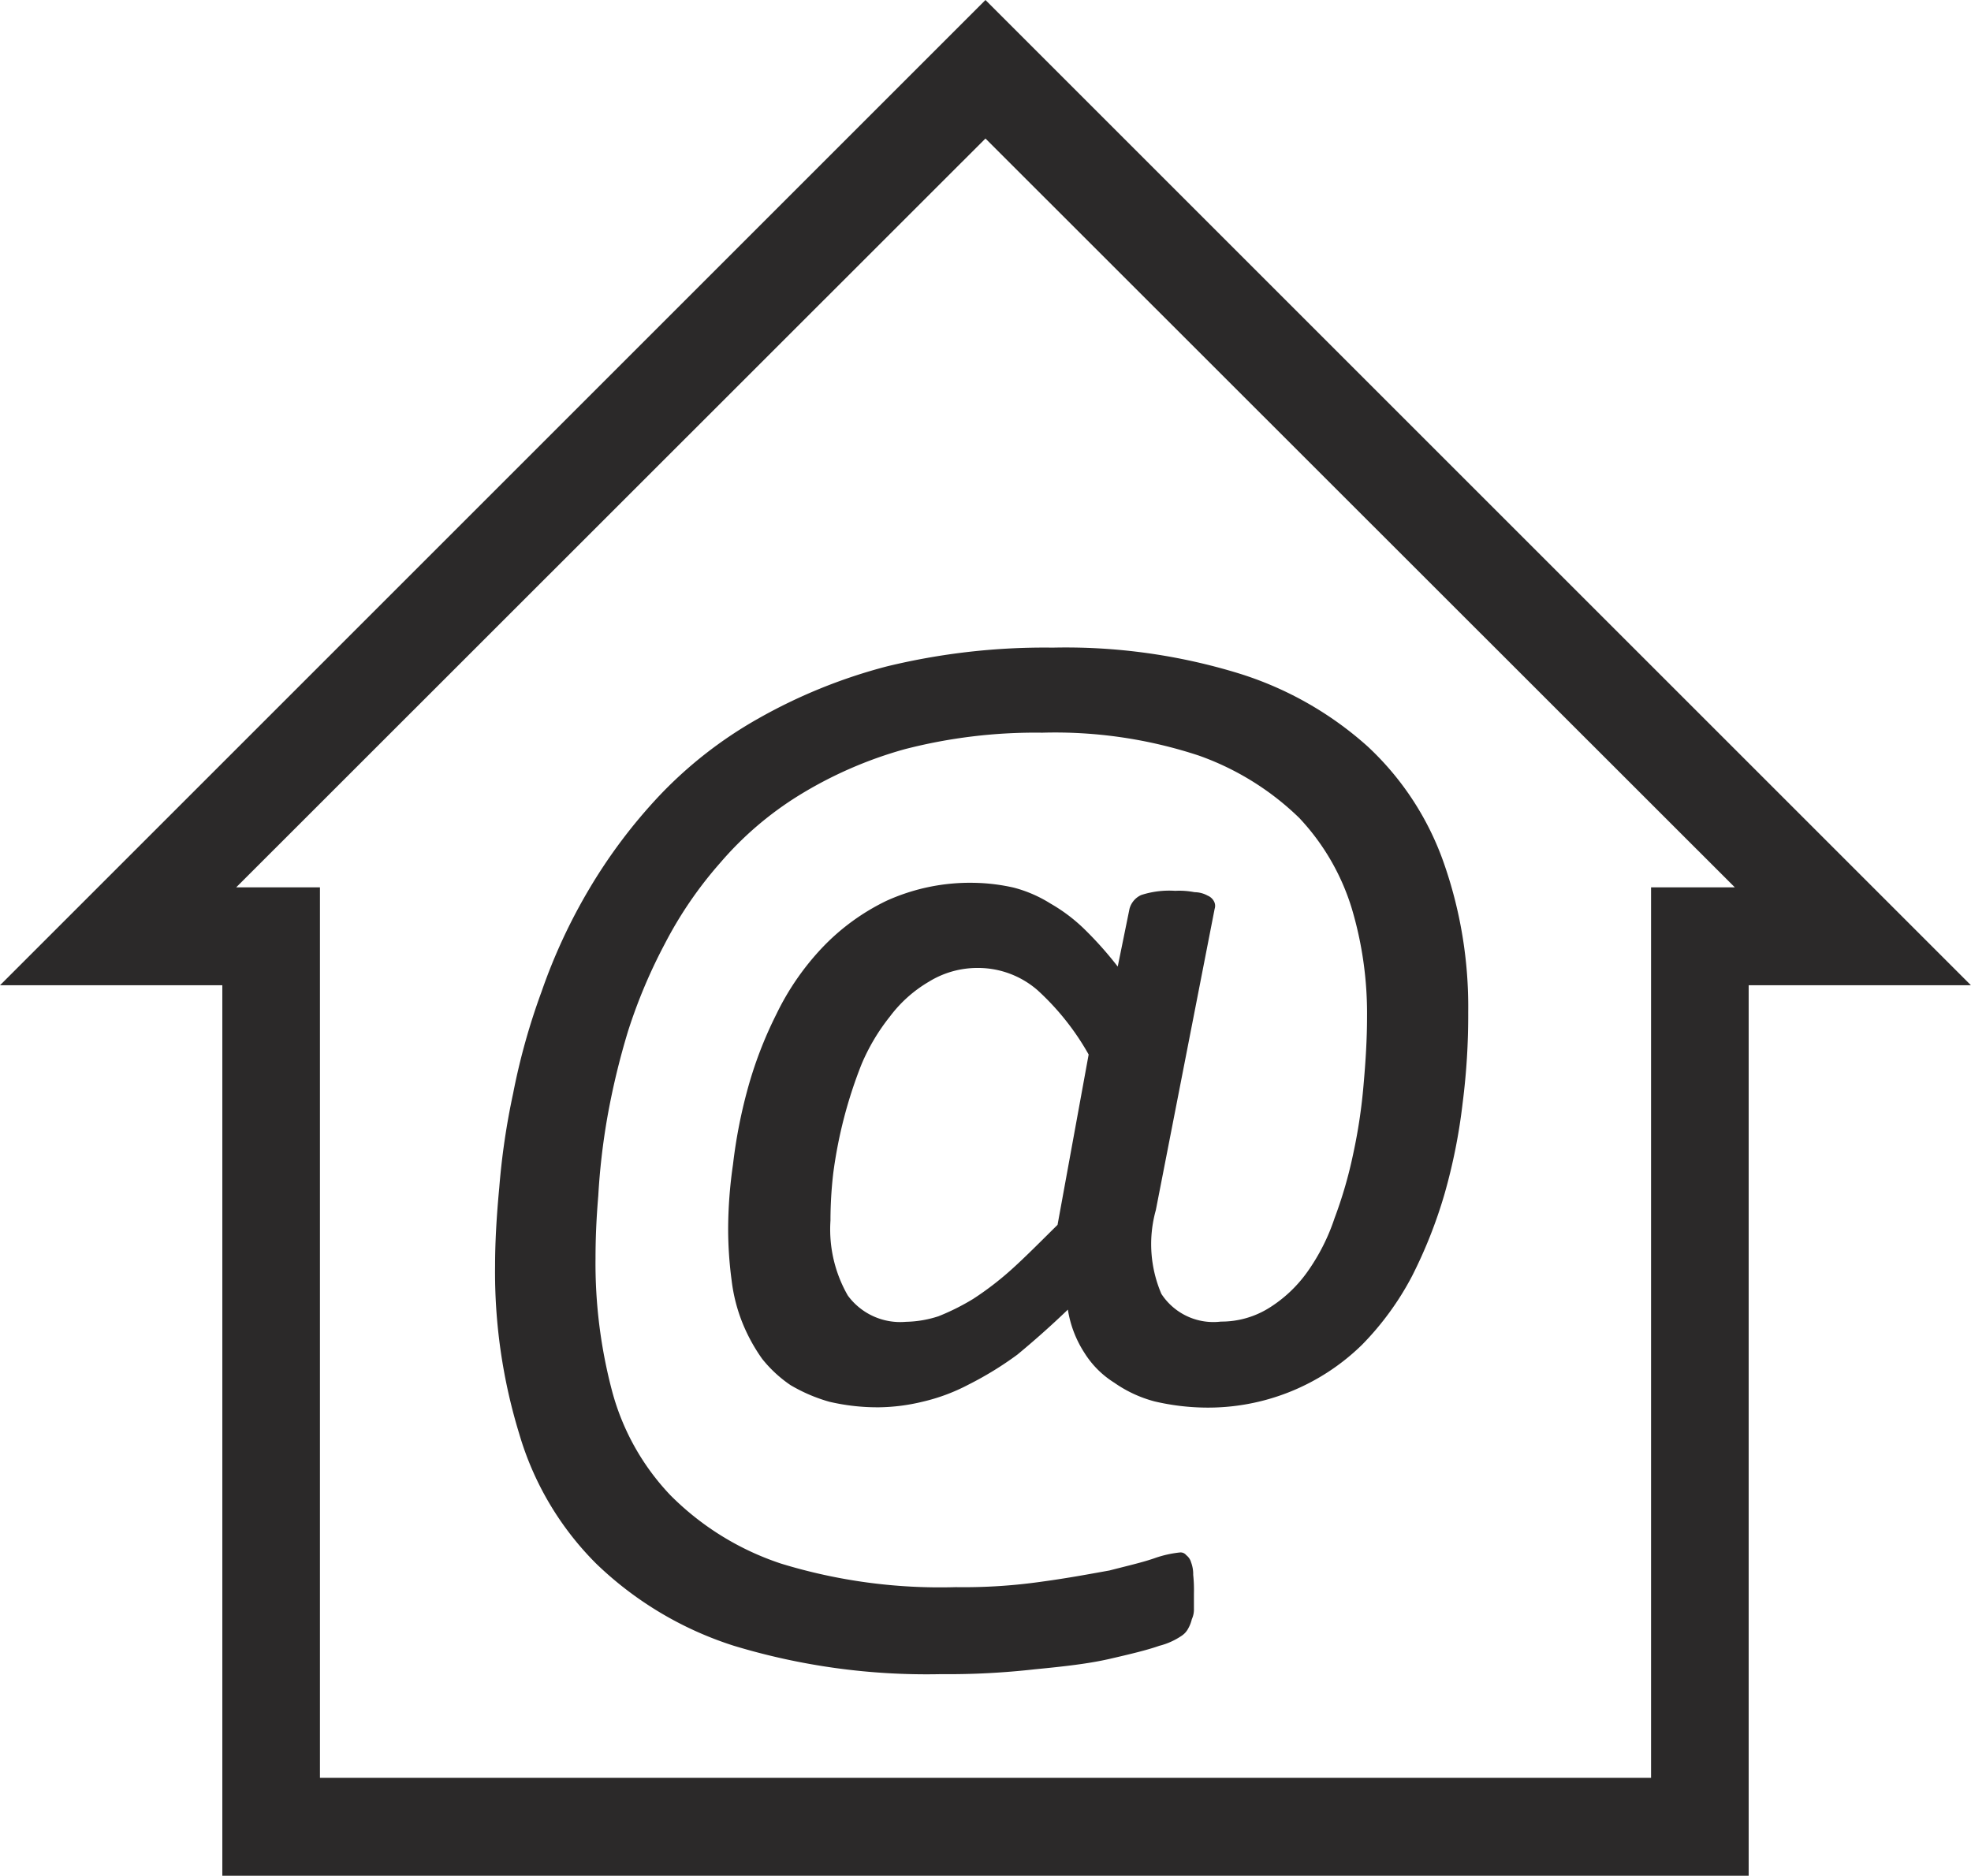
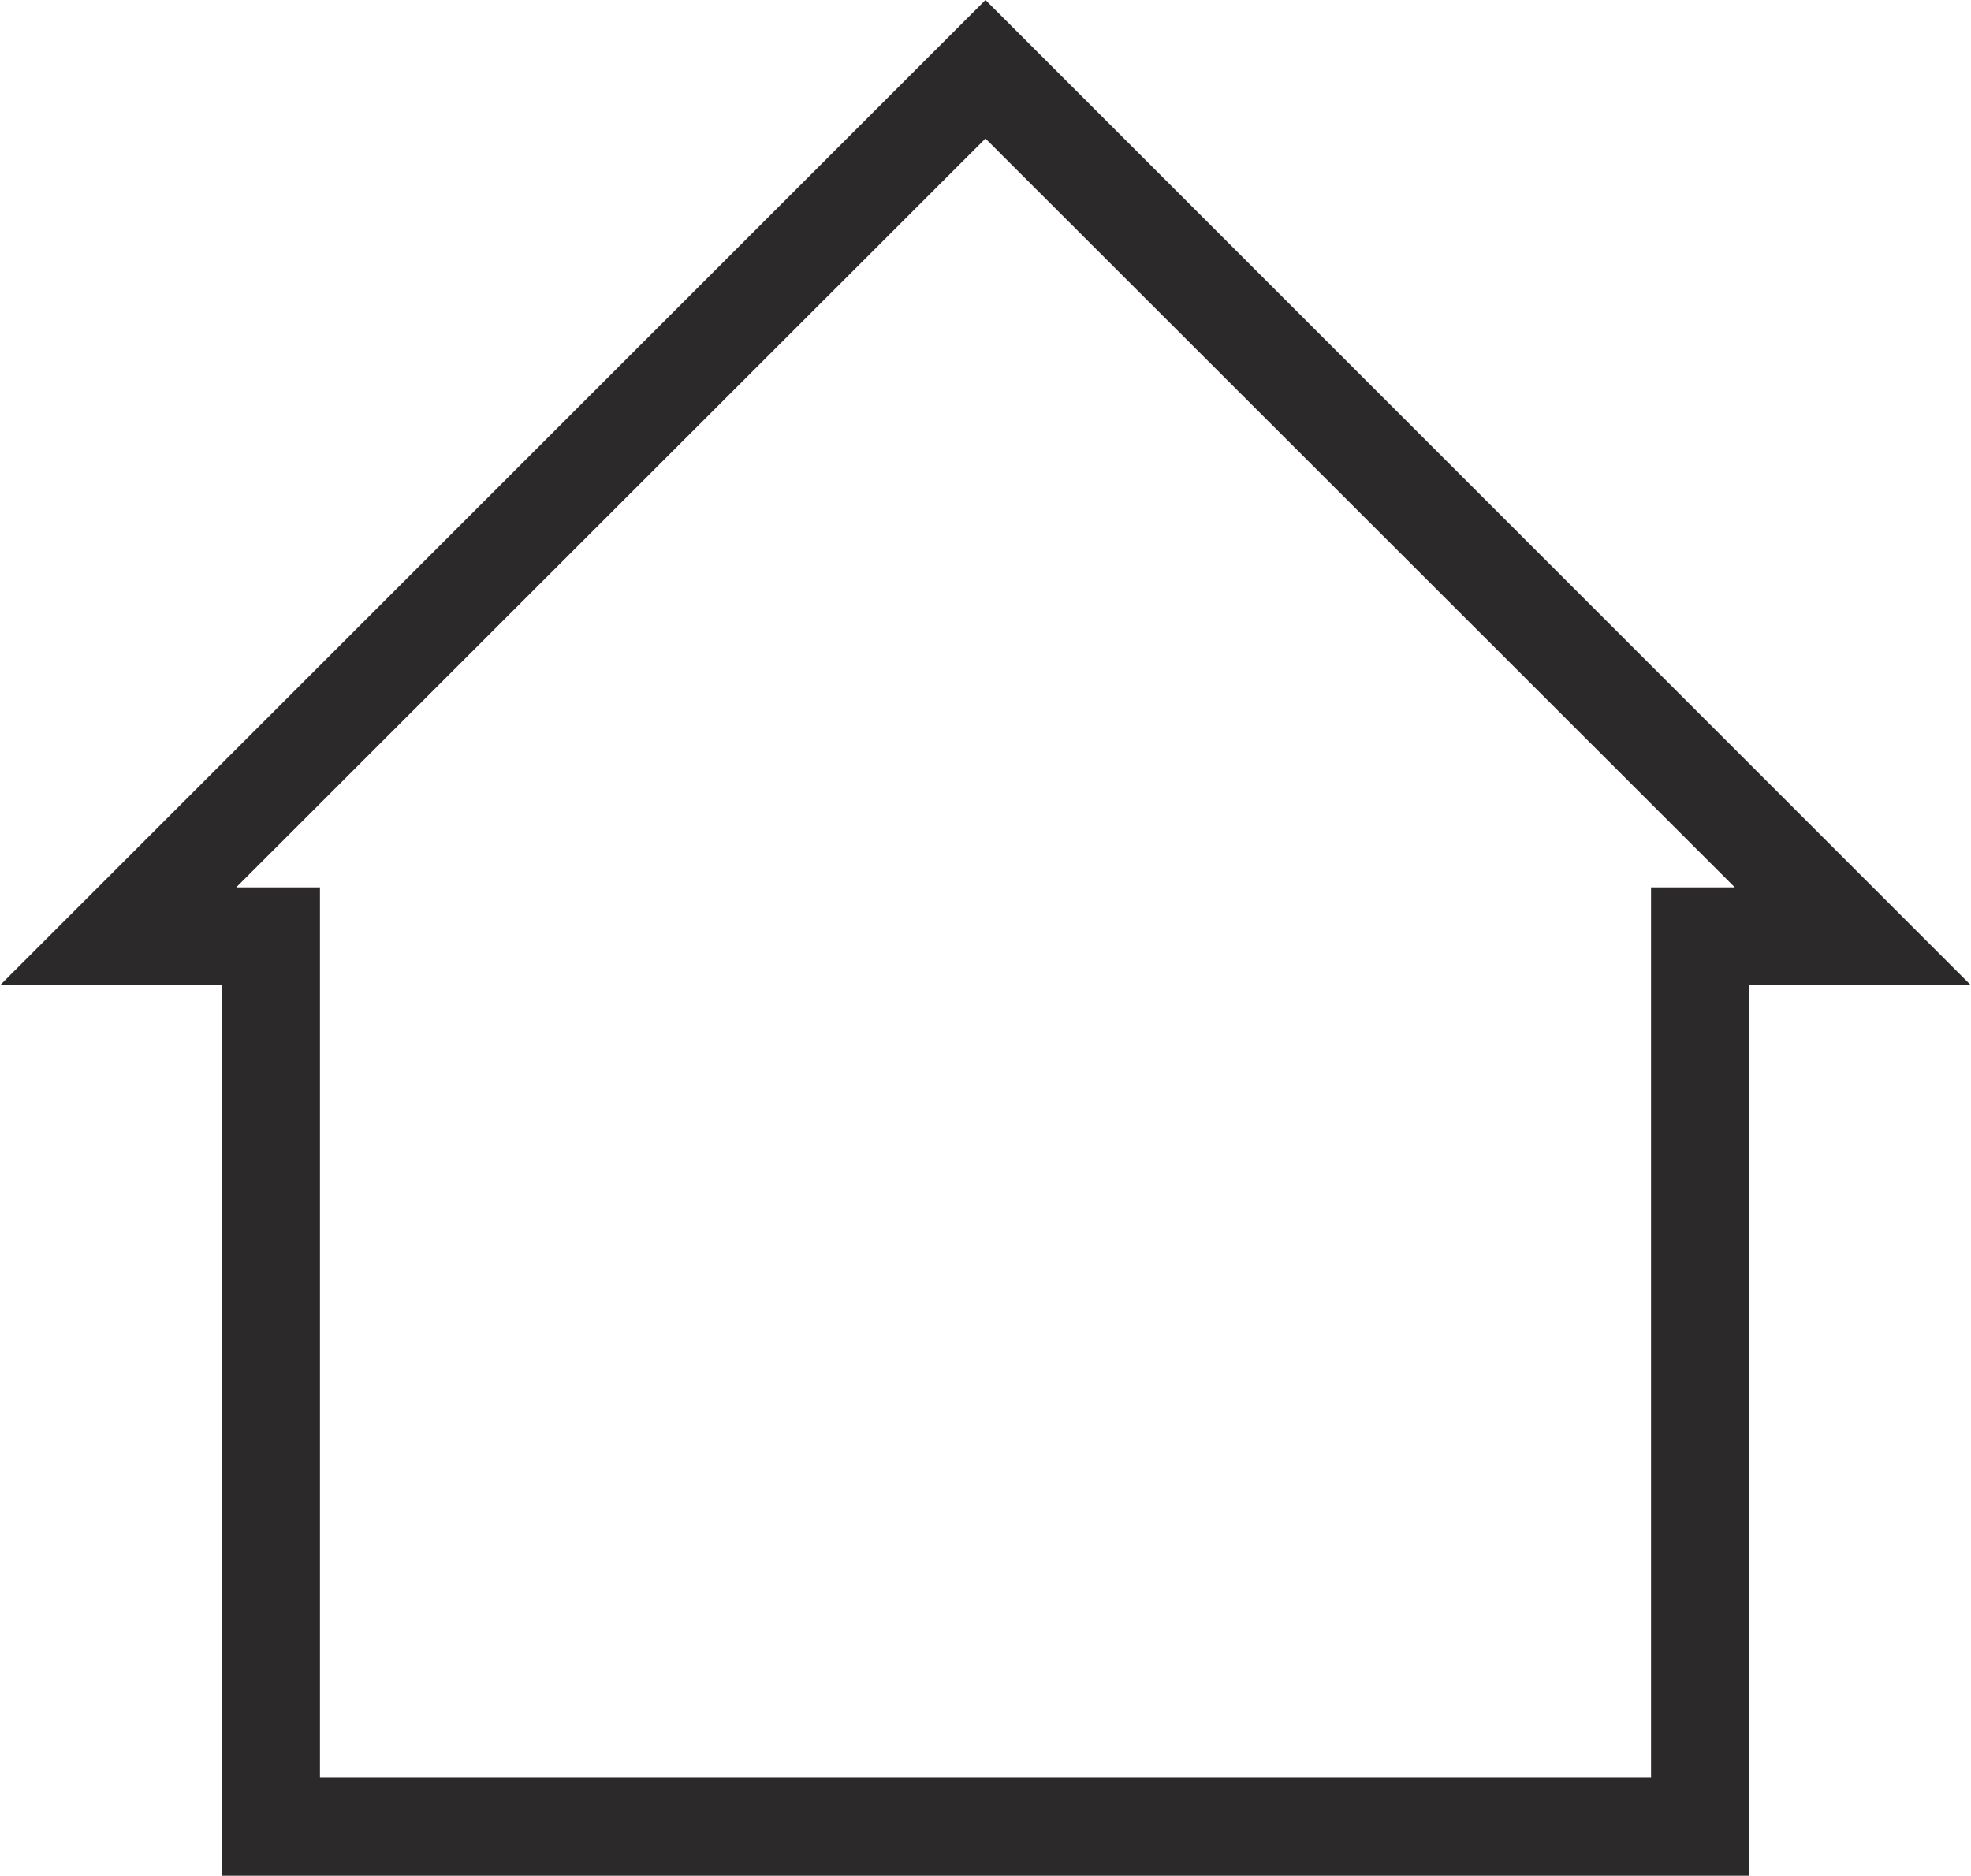
<svg xmlns="http://www.w3.org/2000/svg" width="27.315" height="26" viewBox="0 0 27.315 26">
  <g id="LogoAplikaceSkolaOnLine_cerne_na_bilem_pozadi" transform="translate(-8.179 -10.487)">
    <path id="Path_1136" data-name="Path 1136" d="M104.334,116.357V128.7H83.181V116.357H80.1L93.757,102.7l13.657,13.657ZM83.373,115h1.161v12.343h18.447V115h1.161L93.757,104.62Z" transform="translate(-71.921 -92.213)" fill="#2b2929" fill-rule="evenodd" />
-     <path id="Path_1137" data-name="Path 1137" d="M165.085,201.258a9.5,9.5,0,0,1-.077,1.257,7.873,7.873,0,0,1-.25,1.257,6.57,6.57,0,0,1-.451,1.142,4.02,4.02,0,0,1-.691.95,3.05,3.05,0,0,1-2.188.873,3.242,3.242,0,0,1-.691-.086,1.748,1.748,0,0,1-.557-.259,1.3,1.3,0,0,1-.413-.413,1.542,1.542,0,0,1-.23-.6c-.25.24-.48.442-.7.624a4.708,4.708,0,0,1-.672.413,2.644,2.644,0,0,1-.643.24,2.678,2.678,0,0,1-.6.077,2.922,2.922,0,0,1-.691-.077,2.27,2.27,0,0,1-.537-.23,1.778,1.778,0,0,1-.394-.365,2.431,2.431,0,0,1-.269-.489,2.326,2.326,0,0,1-.154-.6,5.392,5.392,0,0,1-.048-.71,6.319,6.319,0,0,1,.067-.893,7.026,7.026,0,0,1,.2-1.036,5.586,5.586,0,0,1,.4-1.046,3.654,3.654,0,0,1,.633-.921,3.063,3.063,0,0,1,.893-.653,2.8,2.8,0,0,1,1.209-.25,2.674,2.674,0,0,1,.557.067,1.819,1.819,0,0,1,.509.221,2.333,2.333,0,0,1,.47.355,5.033,5.033,0,0,1,.461.518l.163-.8a.292.292,0,0,1,.163-.192,1.258,1.258,0,0,1,.47-.058,1.1,1.1,0,0,1,.269.019.381.381,0,0,1,.182.048.173.173,0,0,1,.086.077.132.132,0,0,1,.01.106L160.756,204a1.752,1.752,0,0,0,.077,1.161.86.86,0,0,0,.825.384,1.247,1.247,0,0,0,.672-.192,1.855,1.855,0,0,0,.528-.5,2.811,2.811,0,0,0,.374-.739,6.059,6.059,0,0,0,.259-.893,7.452,7.452,0,0,0,.144-.96c.029-.326.048-.633.048-.941a5.087,5.087,0,0,0-.211-1.5,3.189,3.189,0,0,0-.729-1.257,3.827,3.827,0,0,0-1.392-.864,6.354,6.354,0,0,0-2.169-.317,7.232,7.232,0,0,0-1.91.23,5.707,5.707,0,0,0-1.468.643,4.664,4.664,0,0,0-1.085.931,5.54,5.54,0,0,0-.768,1.123,7.347,7.347,0,0,0-.509,1.209,10.3,10.3,0,0,0-.288,1.2,9.426,9.426,0,0,0-.125,1.085c-.029.345-.038.624-.038.864a6.92,6.92,0,0,0,.23,1.843,3.34,3.34,0,0,0,.806,1.44,3.879,3.879,0,0,0,1.536.95,7.516,7.516,0,0,0,2.419.326,7.644,7.644,0,0,0,1.2-.077c.355-.048.662-.106.931-.154.259-.067.47-.115.633-.173a1.532,1.532,0,0,1,.346-.077.1.1,0,0,1,.086.038.19.19,0,0,1,.067.1.465.465,0,0,1,.029.173,2.013,2.013,0,0,1,.01.259v.211a.321.321,0,0,1-.029.144.484.484,0,0,1-.048.125.273.273,0,0,1-.086.1.974.974,0,0,1-.317.144c-.163.058-.4.115-.691.182s-.643.106-1.037.144a10.7,10.7,0,0,1-1.3.067,9.208,9.208,0,0,1-2.87-.394A4.878,4.878,0,0,1,153,208.9a4.208,4.208,0,0,1-1.065-1.795,7.643,7.643,0,0,1-.336-2.332c0-.317.019-.672.058-1.085a9.98,9.98,0,0,1,.192-1.305,9.169,9.169,0,0,1,.394-1.411,7.768,7.768,0,0,1,.653-1.411,7.358,7.358,0,0,1,.979-1.305,5.835,5.835,0,0,1,1.363-1.065,7.392,7.392,0,0,1,1.795-.729,9.257,9.257,0,0,1,2.294-.259,8.163,8.163,0,0,1,2.572.355,4.8,4.8,0,0,1,1.795,1.017,4.015,4.015,0,0,1,1.046,1.593A6.017,6.017,0,0,1,165.085,201.258Zm-5.26.585a3.577,3.577,0,0,0-.71-.893,1.257,1.257,0,0,0-.825-.307,1.28,1.28,0,0,0-.681.192,1.828,1.828,0,0,0-.537.48,2.811,2.811,0,0,0-.394.662,6.322,6.322,0,0,0-.393,1.516,5.712,5.712,0,0,0-.038.653,1.841,1.841,0,0,0,.24,1.037.9.9,0,0,0,.806.365,1.535,1.535,0,0,0,.451-.077,3.186,3.186,0,0,0,.48-.24,4.268,4.268,0,0,0,.537-.413c.192-.173.4-.384.633-.614Z" transform="translate(-136.559 -176.739)" fill="#2b2929" />
  </g>
</svg>